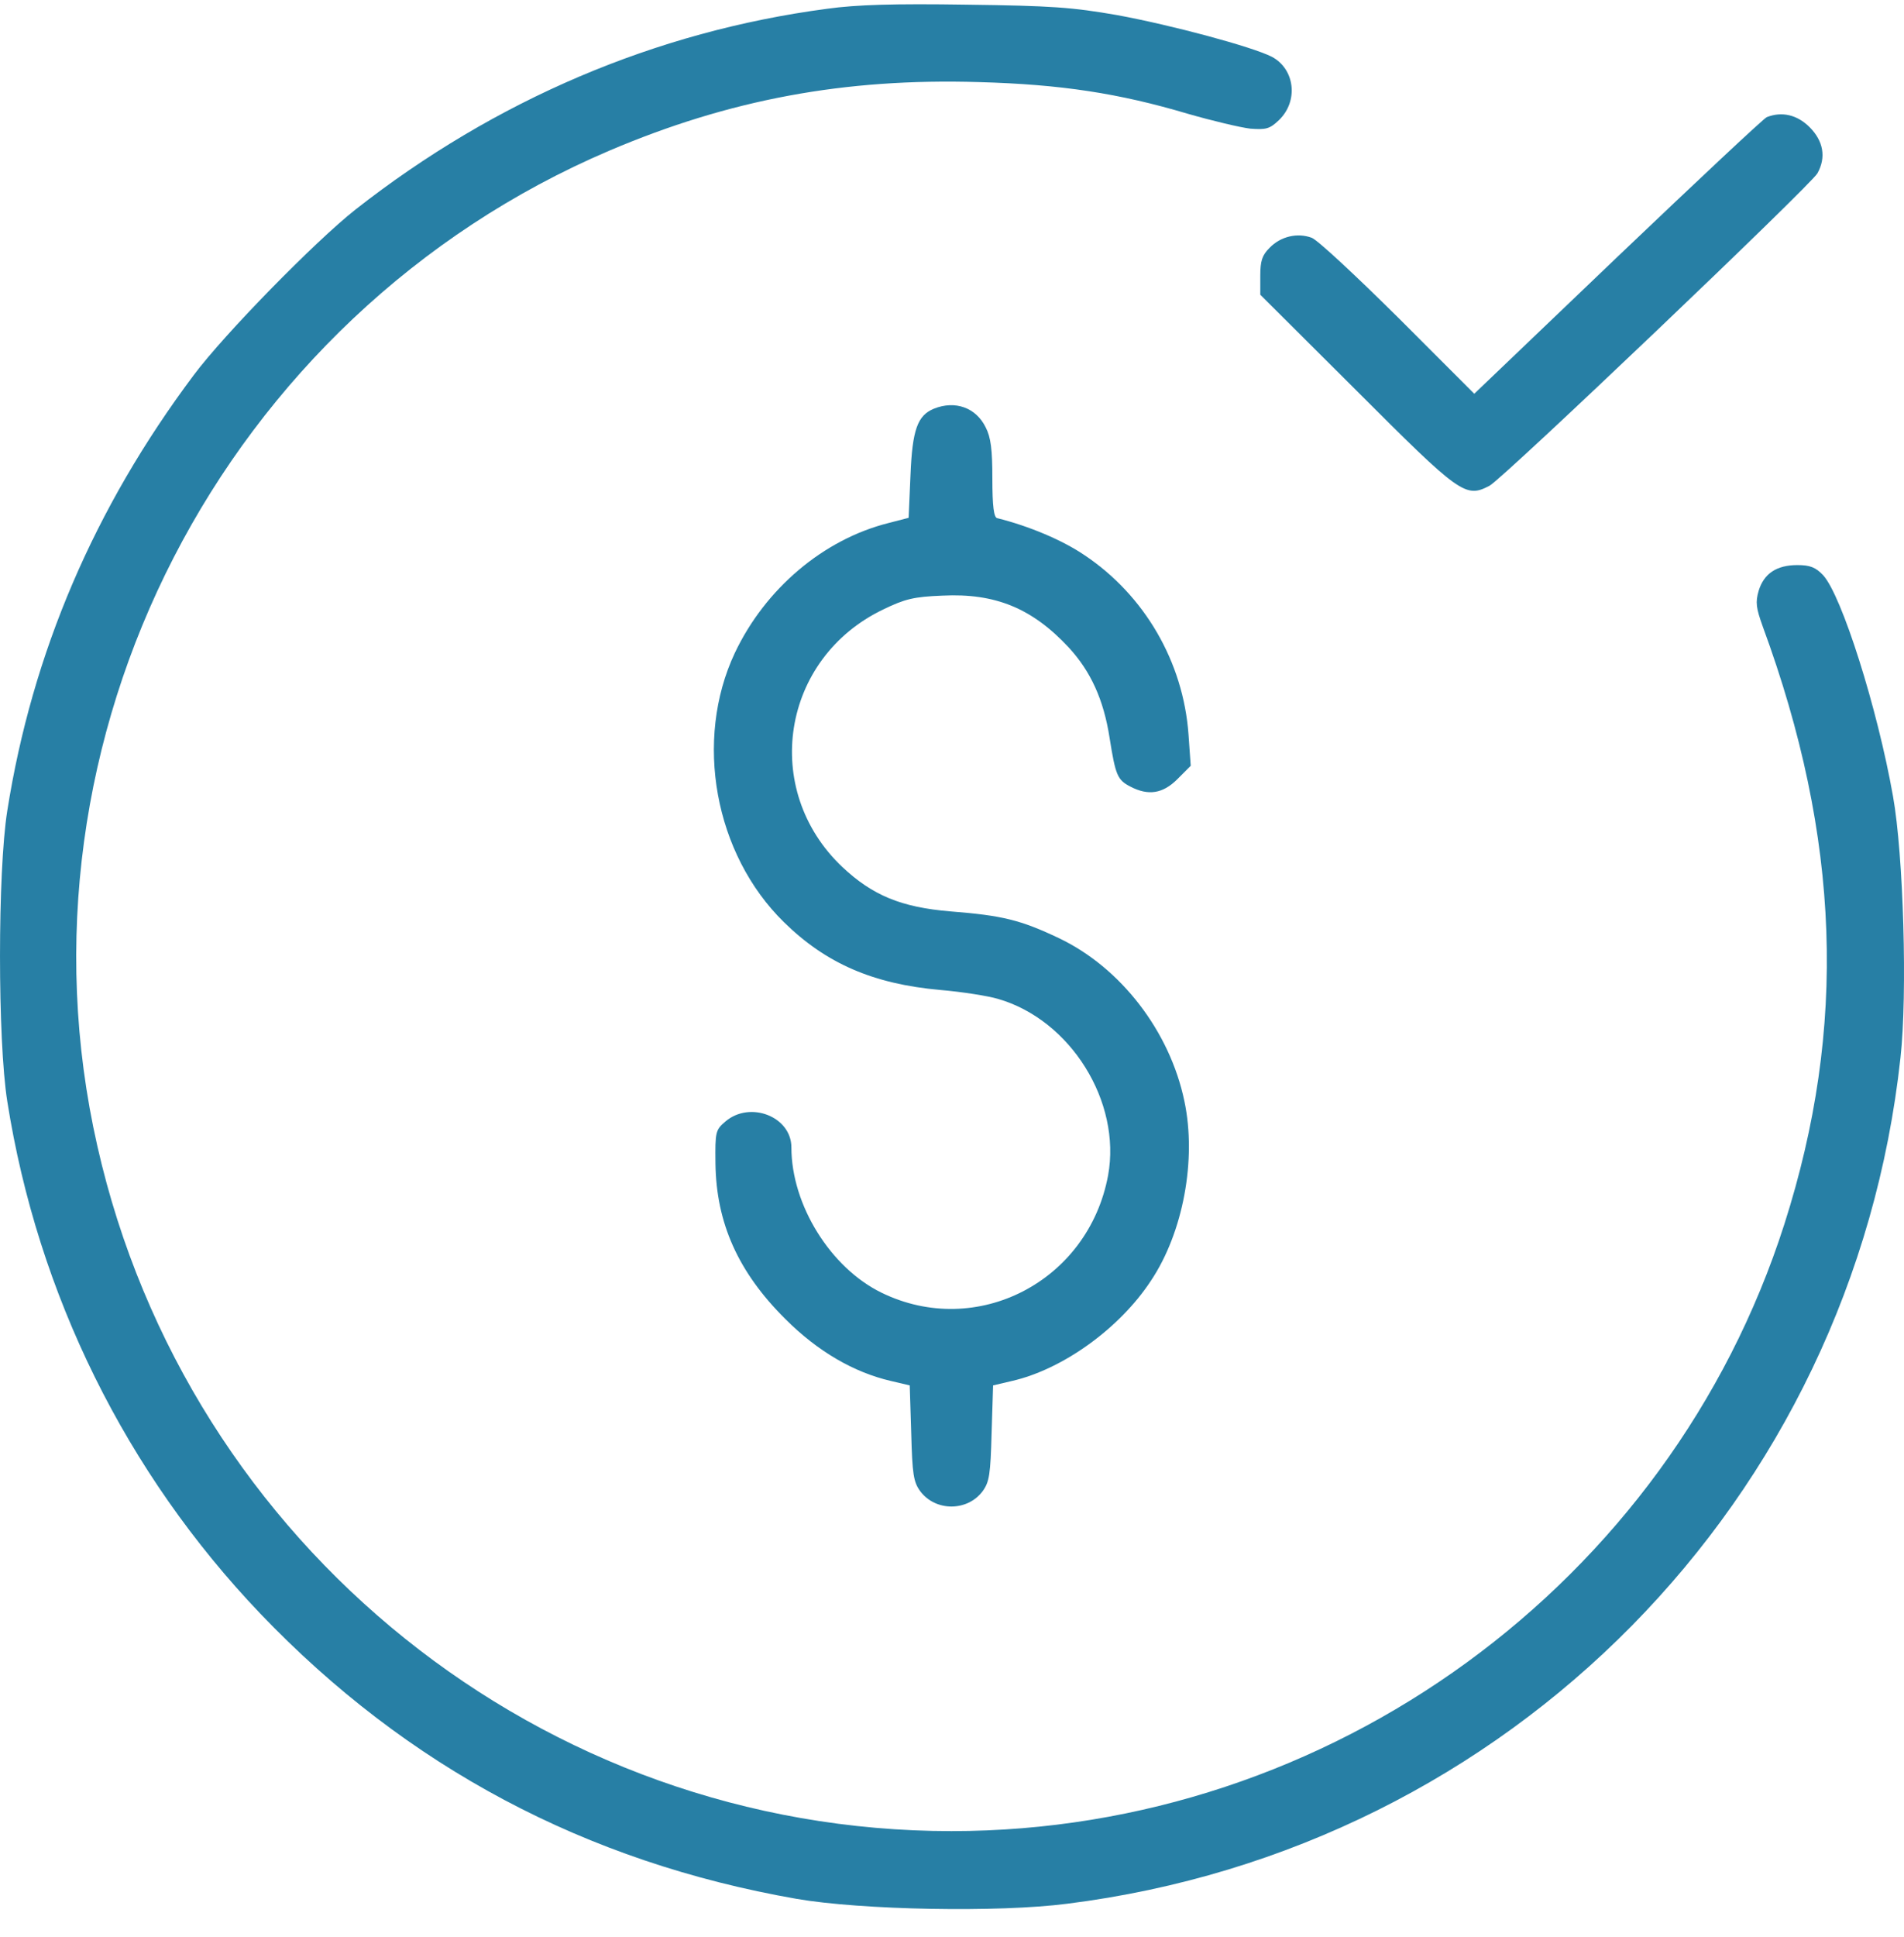
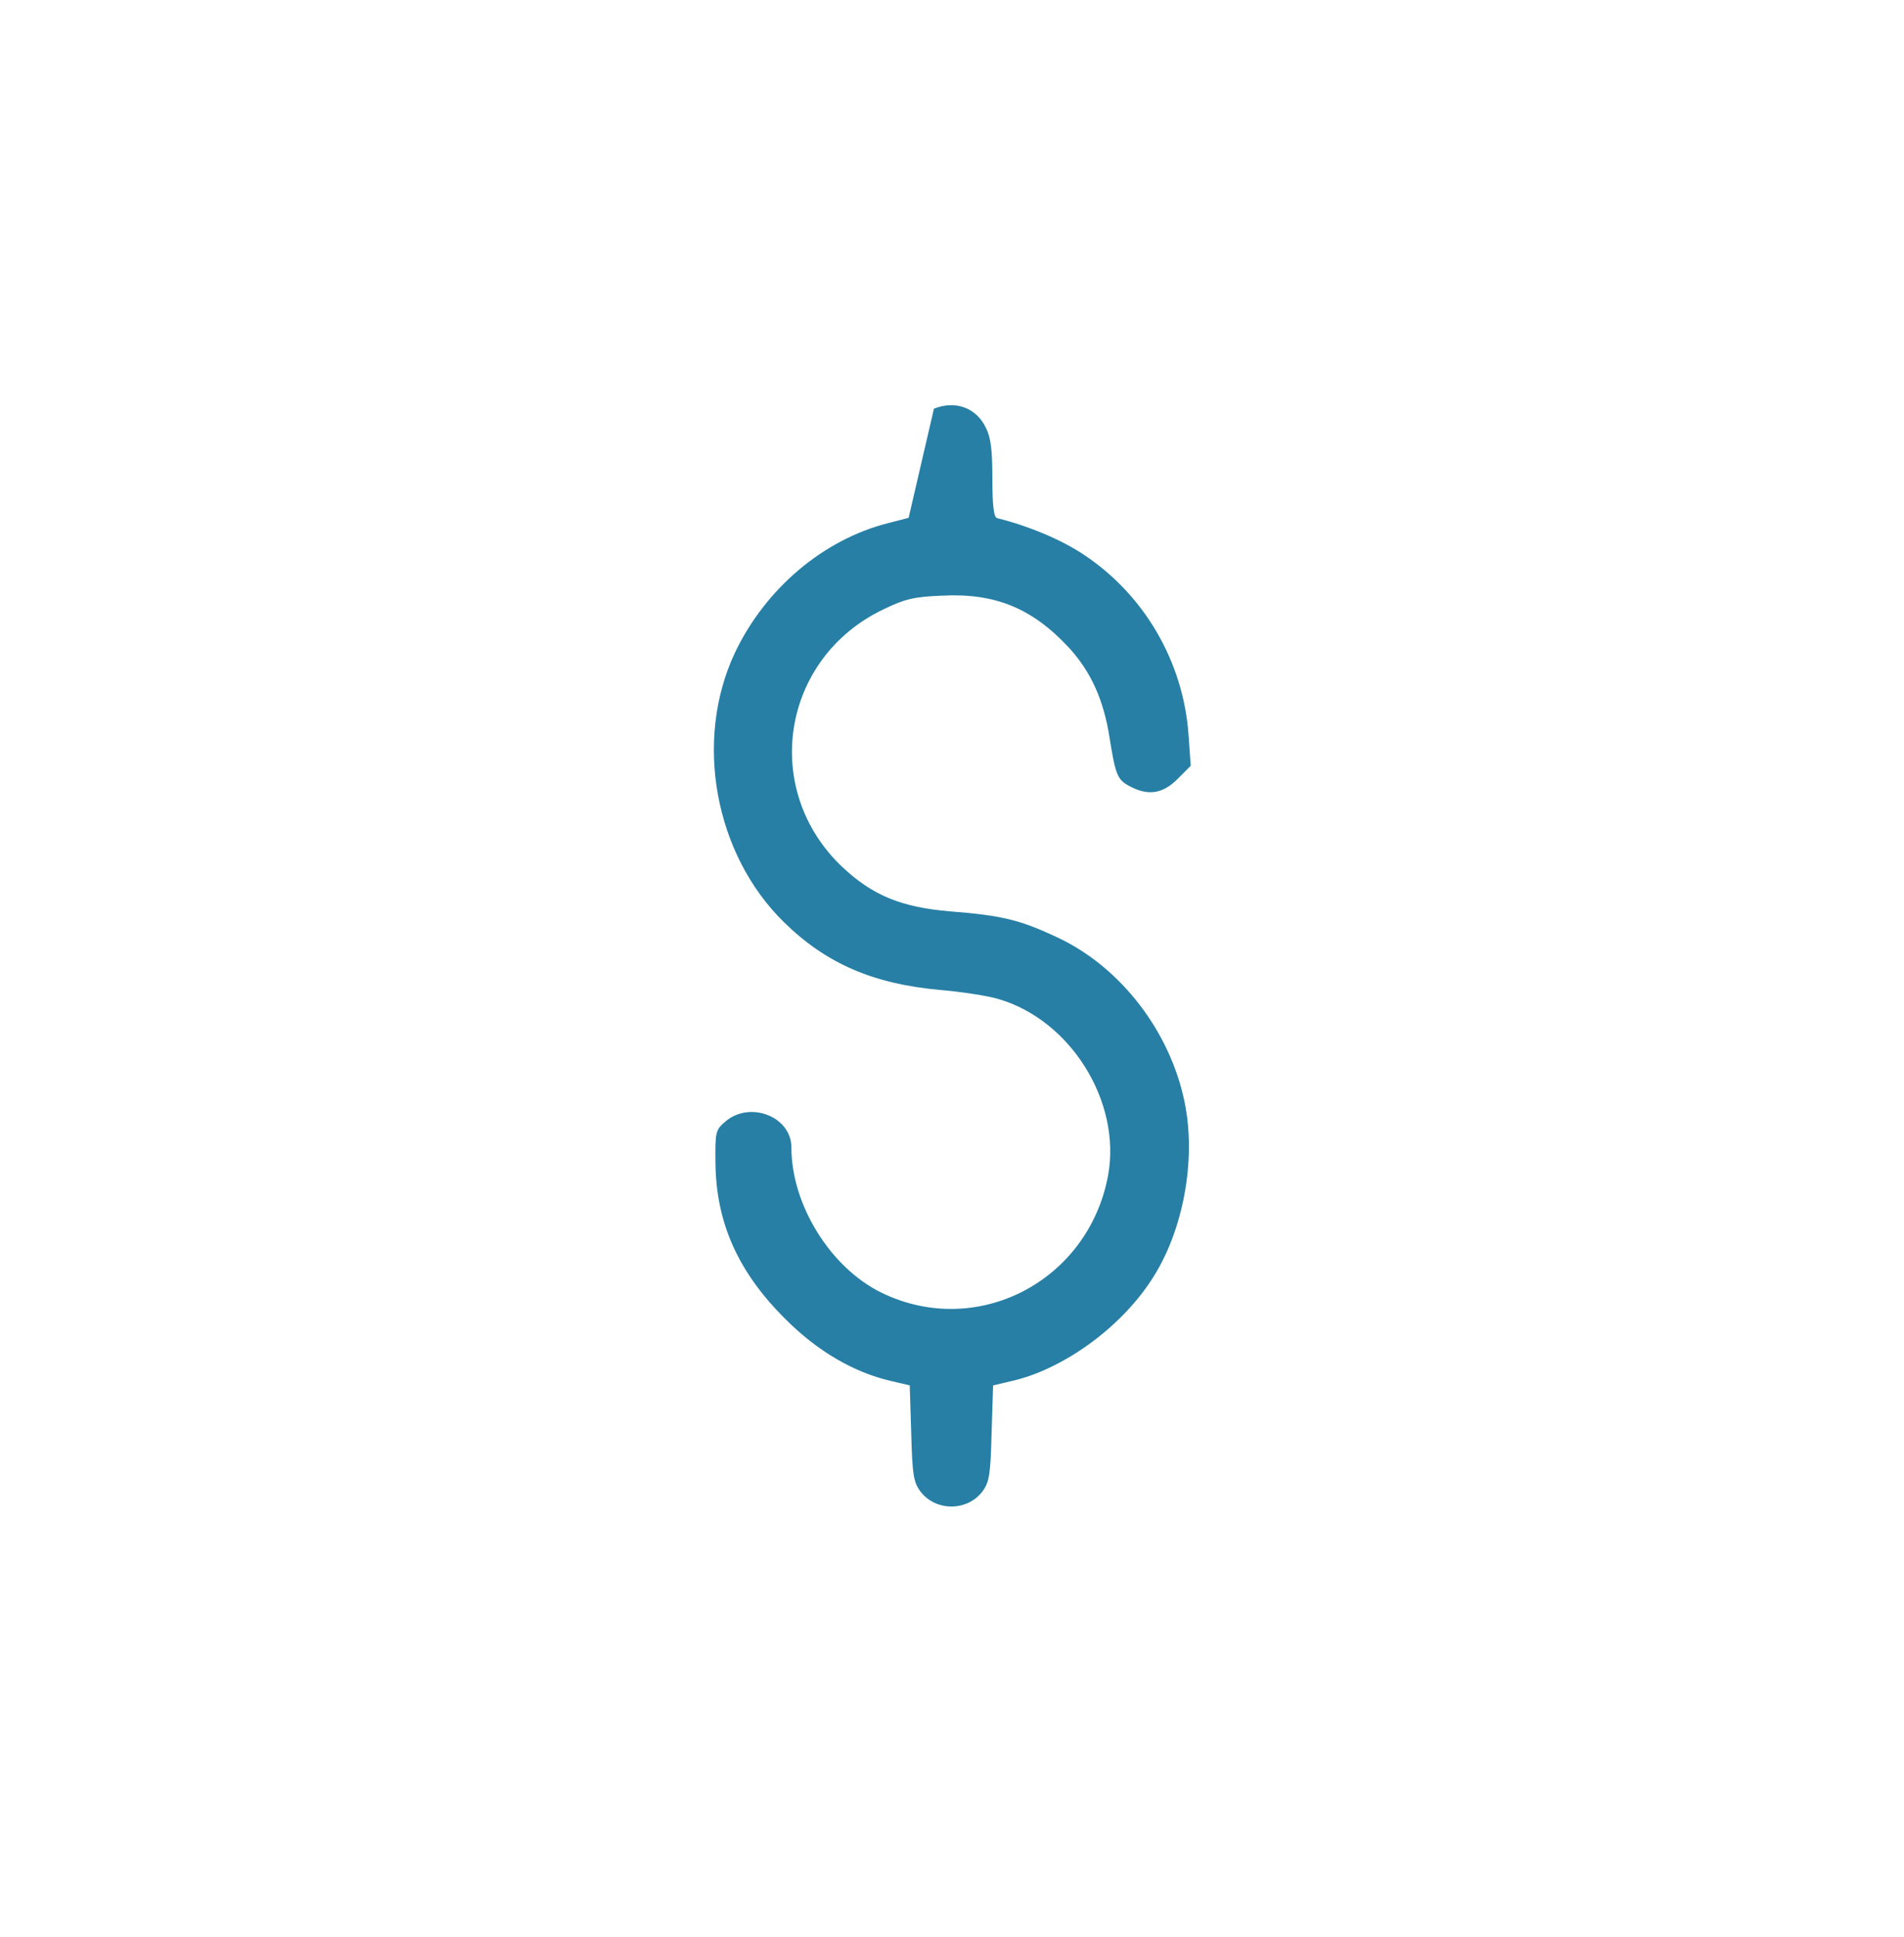
<svg xmlns="http://www.w3.org/2000/svg" width="60" height="61" viewBox="0 0 60 61" fill="none">
-   <path d="M26.065 0.276C20.659 0.991 15.604 3.149 11.206 6.597C9.939 7.594 7.066 10.526 6.104 11.816C2.973 15.992 1.014 20.565 0.229 25.538C-0.076 27.461 -0.076 32.763 0.229 34.686C1.19 40.773 3.97 46.39 8.204 50.824C12.825 55.655 18.454 58.646 25.104 59.807C27.144 60.159 31.472 60.241 33.63 59.96C47.574 58.212 58.376 47.246 59.889 33.314C60.112 31.308 59.983 26.922 59.654 25.081C59.162 22.301 58.036 18.748 57.449 18.114C57.215 17.868 57.039 17.798 56.64 17.798C55.983 17.798 55.585 18.067 55.42 18.607C55.315 18.97 55.338 19.146 55.549 19.733C58.001 26.394 58.212 32.364 56.23 38.556C52.606 49.885 41.91 57.673 29.983 57.673C17.105 57.673 5.917 48.701 3.067 36.093C0.158 23.263 7.019 9.94 19.204 4.744C22.981 3.138 26.605 2.457 30.85 2.586C33.431 2.657 35.26 2.938 37.43 3.583C38.204 3.806 39.095 4.017 39.4 4.052C39.893 4.088 40.01 4.064 40.303 3.783C40.925 3.185 40.807 2.176 40.08 1.789C39.459 1.472 36.925 0.792 35.201 0.475C33.782 0.229 33.149 0.182 30.452 0.147C28.188 0.112 26.992 0.147 26.065 0.276Z" fill="#277FA5" />
-   <path d="M55.677 3.689C55.583 3.724 53.472 5.706 50.985 8.075L46.458 12.402L44.054 9.998C42.729 8.685 41.509 7.547 41.333 7.488C40.888 7.324 40.36 7.441 40.008 7.805C39.773 8.04 39.715 8.216 39.715 8.685V9.283L42.741 12.297C46.013 15.569 46.177 15.698 46.939 15.299C47.361 15.076 57.072 5.823 57.272 5.459C57.553 4.955 57.459 4.439 57.025 4.005C56.638 3.618 56.157 3.501 55.677 3.689Z" fill="#277FA5" />
-   <path d="M29.431 12.872C28.915 13.083 28.75 13.529 28.692 14.96L28.633 16.309L28 16.473C25.948 16.989 24.118 18.537 23.156 20.566C21.866 23.31 22.511 26.899 24.704 29.045C26.03 30.347 27.519 30.992 29.63 31.18C30.31 31.238 31.131 31.367 31.448 31.461C33.735 32.118 35.342 34.698 34.919 37.02C34.298 40.363 30.779 42.18 27.777 40.714C26.17 39.929 24.939 37.947 24.939 36.141C24.939 35.167 23.637 34.663 22.863 35.32C22.546 35.589 22.535 35.648 22.546 36.645C22.57 38.521 23.262 40.069 24.751 41.547C25.772 42.568 26.909 43.224 28.07 43.494L28.668 43.635L28.715 45.136C28.75 46.438 28.786 46.672 28.997 46.965C29.478 47.611 30.486 47.611 30.967 46.965C31.178 46.672 31.213 46.438 31.248 45.136L31.295 43.635L31.894 43.494C33.489 43.13 35.283 41.84 36.268 40.339C37.288 38.815 37.711 36.516 37.324 34.686C36.866 32.481 35.318 30.476 33.371 29.549C32.163 28.975 31.589 28.834 29.947 28.705C28.399 28.576 27.496 28.201 26.546 27.309C23.965 24.87 24.622 20.73 27.836 19.194C28.516 18.865 28.797 18.795 29.7 18.76C31.366 18.678 32.527 19.159 33.676 20.39C34.368 21.14 34.779 22.032 34.966 23.24C35.154 24.424 35.213 24.565 35.623 24.776C36.186 25.069 36.643 24.999 37.101 24.542L37.523 24.119L37.453 23.134C37.288 20.847 36.069 18.748 34.169 17.481C33.477 17.012 32.421 16.567 31.424 16.32C31.319 16.297 31.272 15.945 31.272 15.077C31.272 14.162 31.225 13.775 31.061 13.459C30.756 12.837 30.099 12.603 29.431 12.872Z" fill="#277FA5" />
+   <path d="M29.431 12.872L28.633 16.309L28 16.473C25.948 16.989 24.118 18.537 23.156 20.566C21.866 23.31 22.511 26.899 24.704 29.045C26.03 30.347 27.519 30.992 29.63 31.18C30.31 31.238 31.131 31.367 31.448 31.461C33.735 32.118 35.342 34.698 34.919 37.02C34.298 40.363 30.779 42.18 27.777 40.714C26.17 39.929 24.939 37.947 24.939 36.141C24.939 35.167 23.637 34.663 22.863 35.32C22.546 35.589 22.535 35.648 22.546 36.645C22.57 38.521 23.262 40.069 24.751 41.547C25.772 42.568 26.909 43.224 28.07 43.494L28.668 43.635L28.715 45.136C28.75 46.438 28.786 46.672 28.997 46.965C29.478 47.611 30.486 47.611 30.967 46.965C31.178 46.672 31.213 46.438 31.248 45.136L31.295 43.635L31.894 43.494C33.489 43.13 35.283 41.84 36.268 40.339C37.288 38.815 37.711 36.516 37.324 34.686C36.866 32.481 35.318 30.476 33.371 29.549C32.163 28.975 31.589 28.834 29.947 28.705C28.399 28.576 27.496 28.201 26.546 27.309C23.965 24.87 24.622 20.73 27.836 19.194C28.516 18.865 28.797 18.795 29.7 18.76C31.366 18.678 32.527 19.159 33.676 20.39C34.368 21.14 34.779 22.032 34.966 23.24C35.154 24.424 35.213 24.565 35.623 24.776C36.186 25.069 36.643 24.999 37.101 24.542L37.523 24.119L37.453 23.134C37.288 20.847 36.069 18.748 34.169 17.481C33.477 17.012 32.421 16.567 31.424 16.32C31.319 16.297 31.272 15.945 31.272 15.077C31.272 14.162 31.225 13.775 31.061 13.459C30.756 12.837 30.099 12.603 29.431 12.872Z" fill="#277FA5" />
</svg>